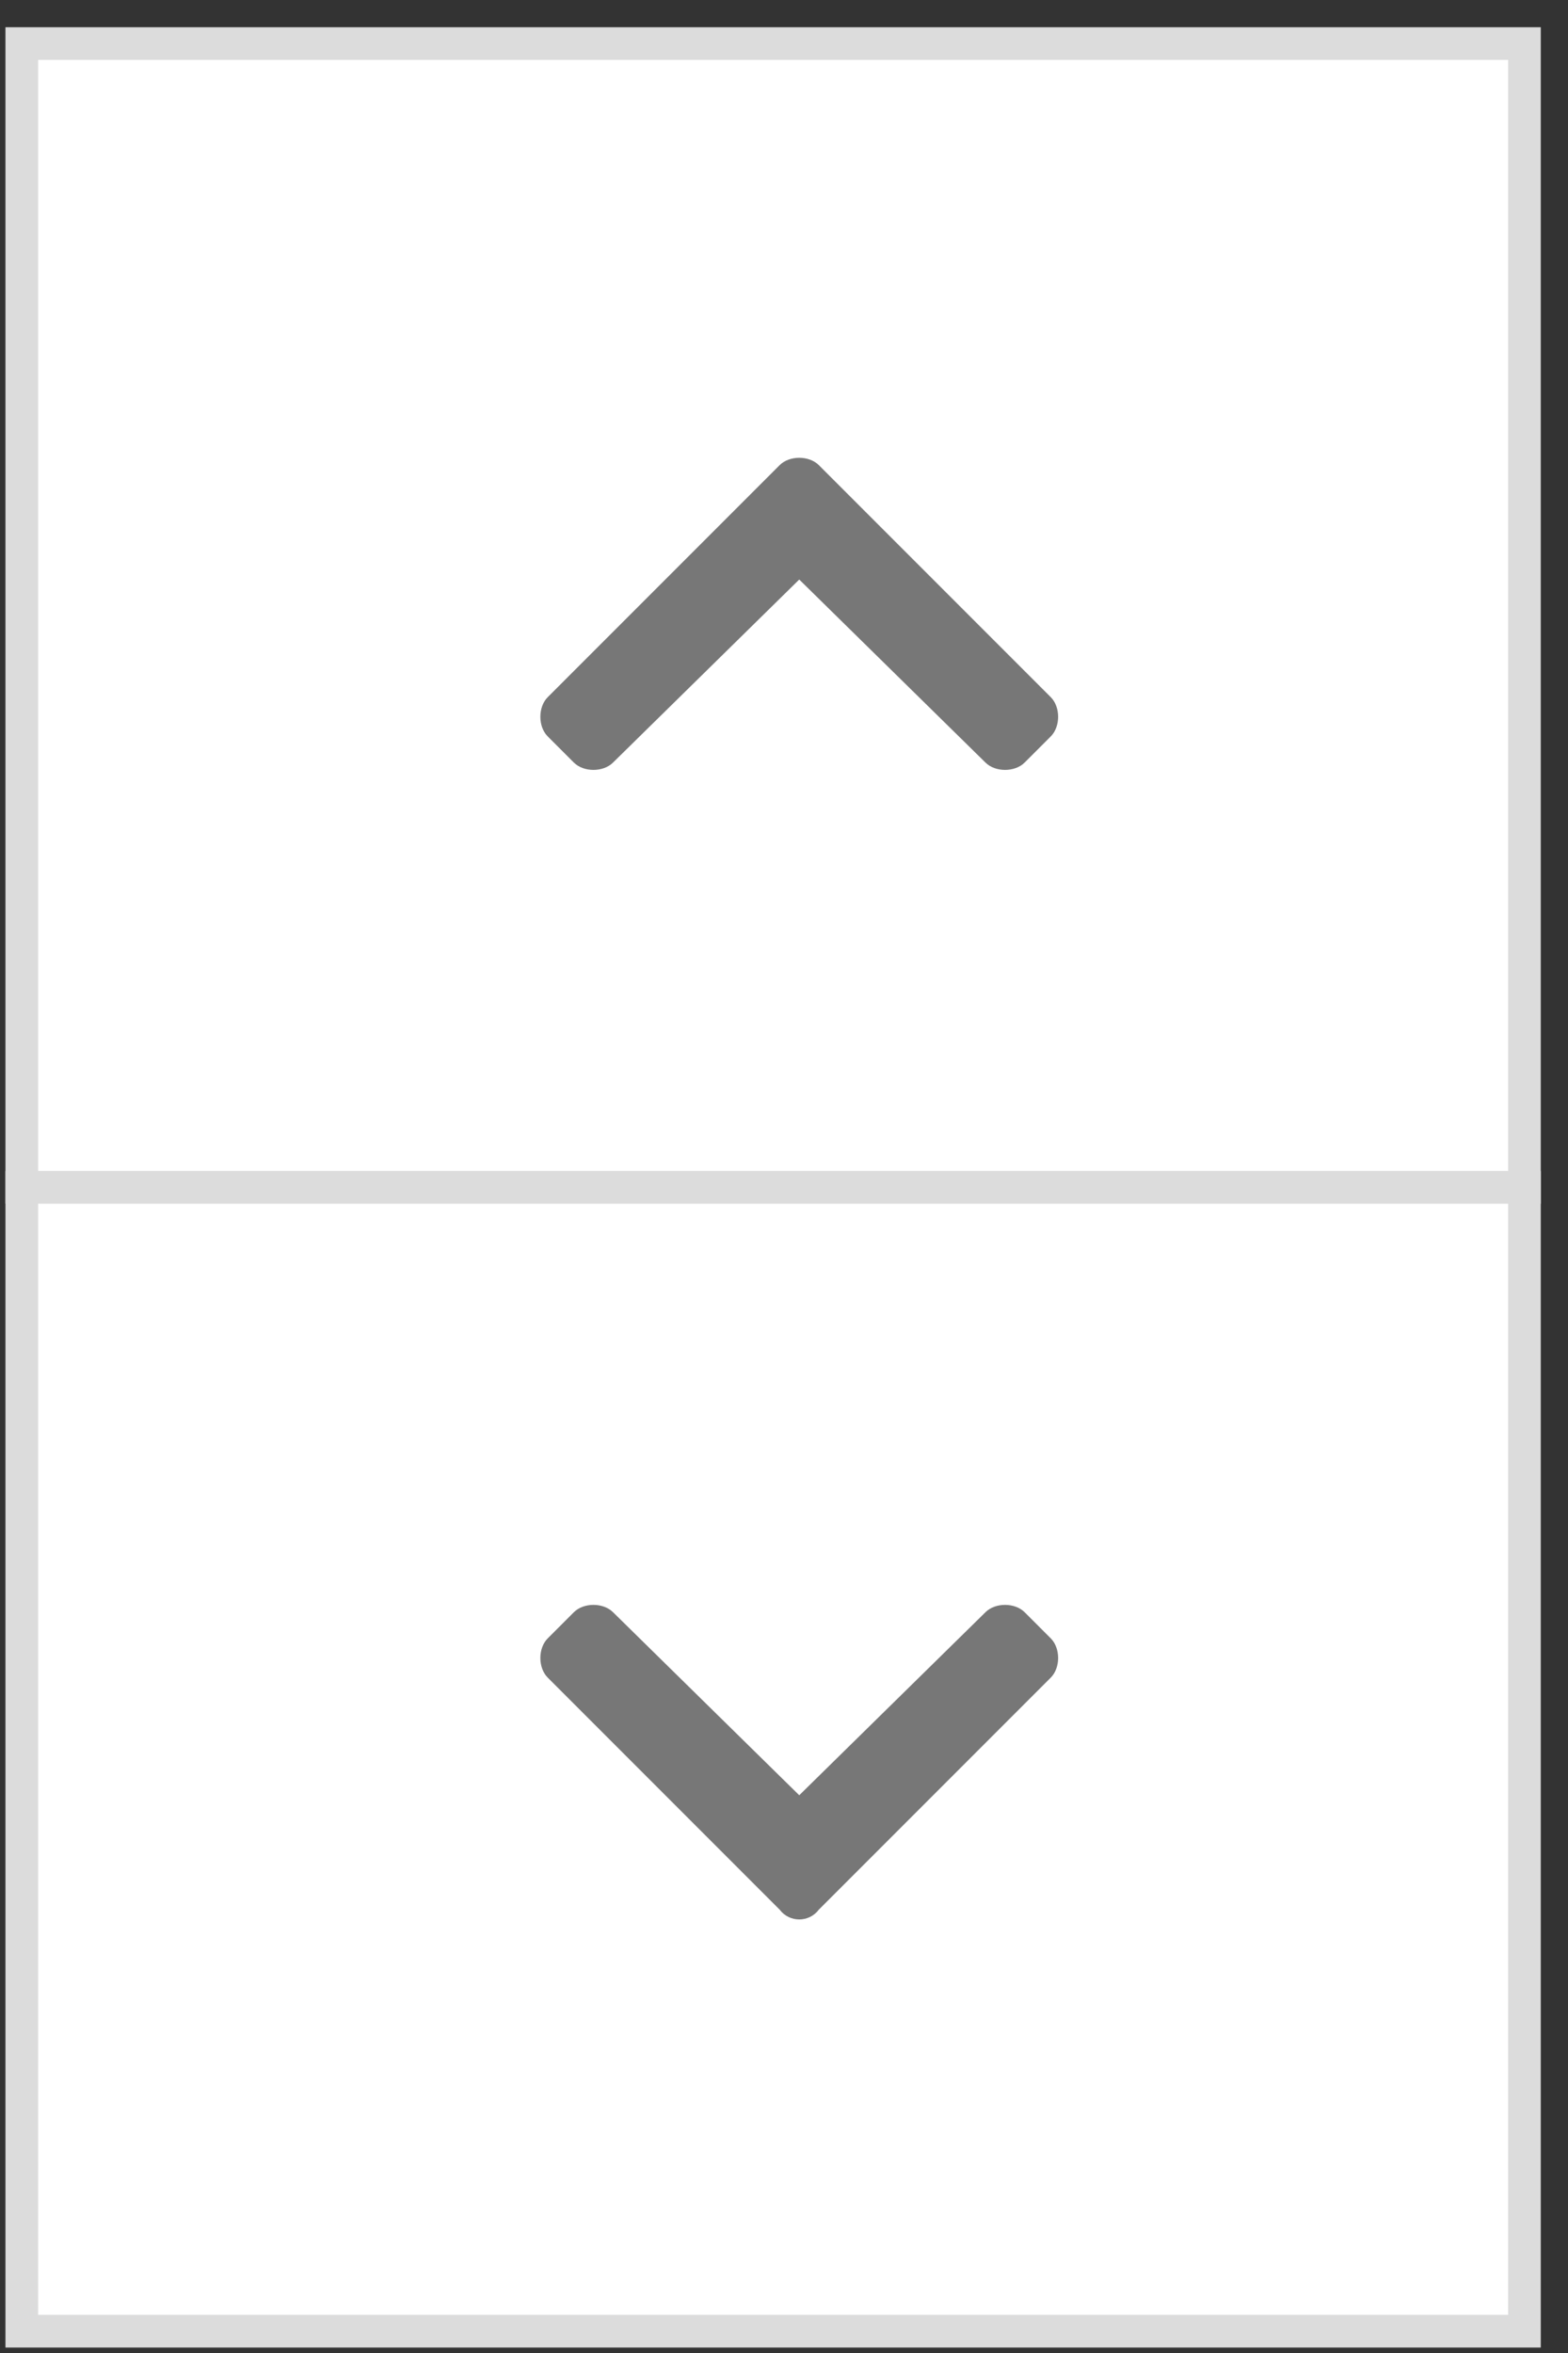
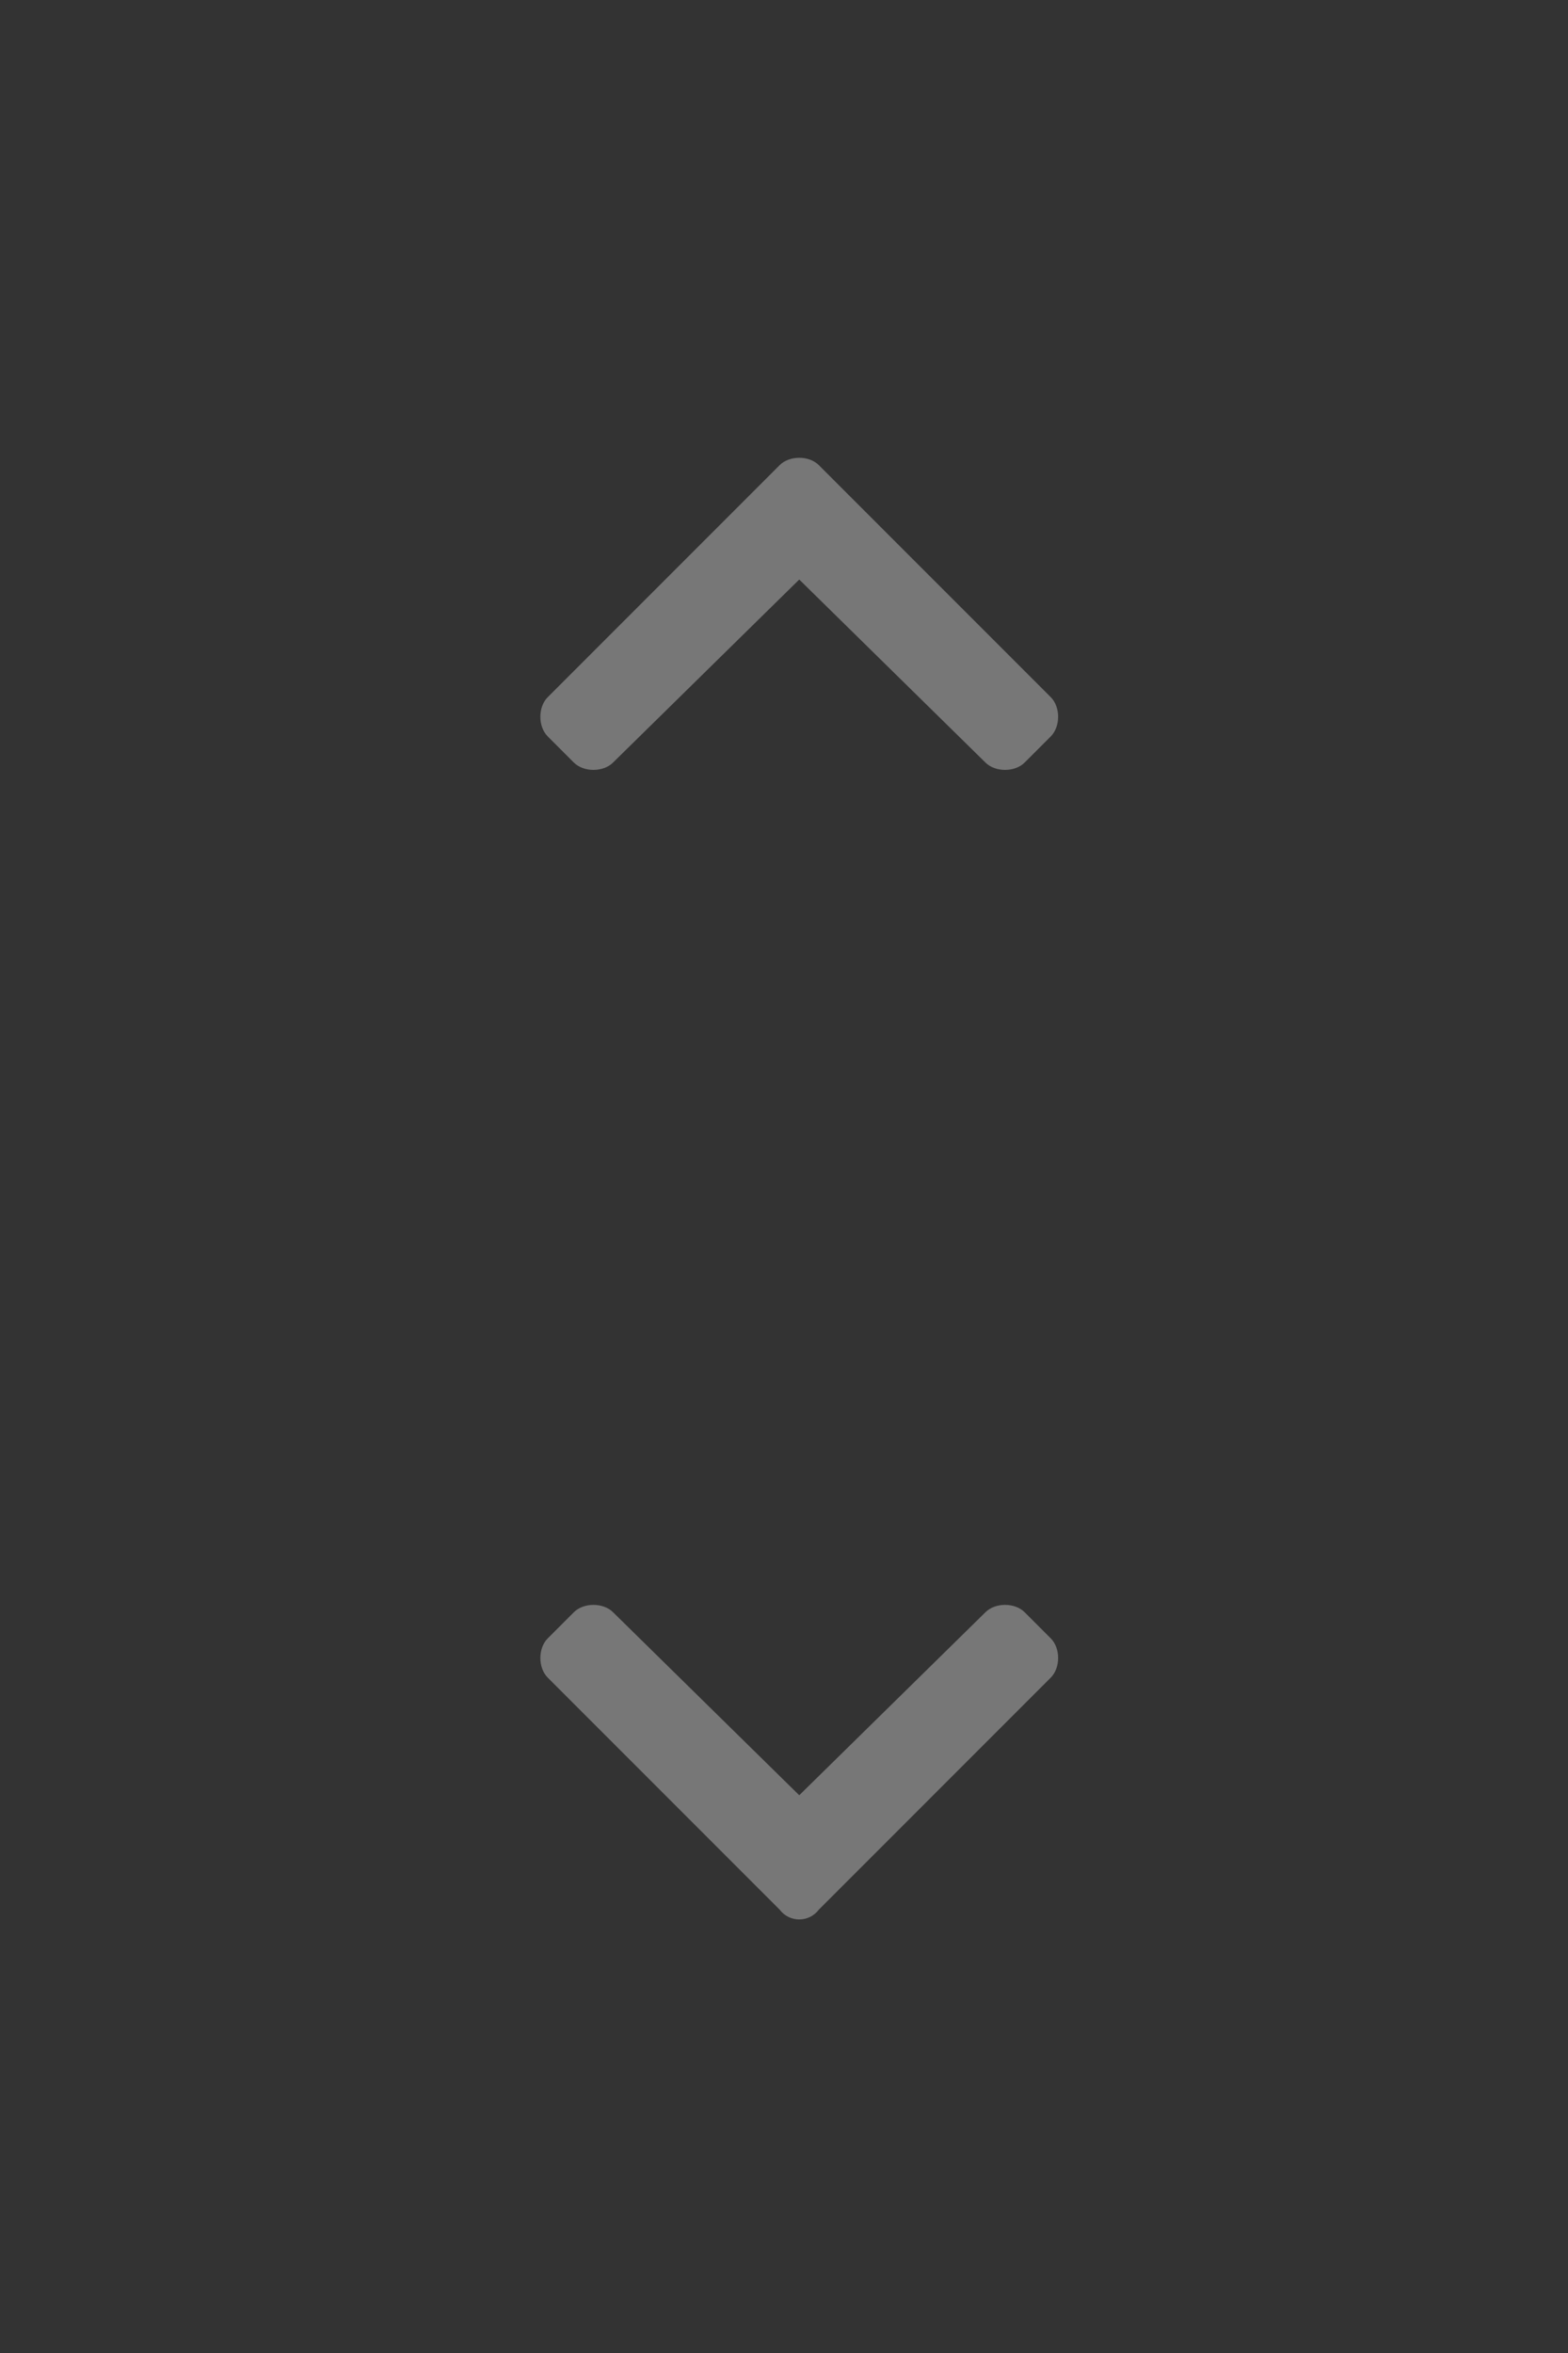
<svg xmlns="http://www.w3.org/2000/svg" width="36" height="54" fill="none">
  <rect width="100%" height="100%" fill="#333333" stroke="none" />
  <g fill="#fff" stroke="#dcdcdc" stroke-width=".75" stroke-miterlimit="10">
-     <path d="M35 1H.5v26.25H35V1z" />
-     <path d="M35 27.25H.5V53.5H35V27.25z" />
-   </g>
+     </g>
  <path d="M18.8 10.675L24.125 16c.225.225.225.675 0 .9l-.6.6c-.225.225-.675.225-.9 0l-4.275-4.2-4.275 4.2c-.225.225-.675.225-.9 0l-.6-.6c-.225-.225-.225-.675 0-.9l5.325-5.325c.225-.225.675-.225.9 0zm-.9 33.15L12.575 38.5c-.225-.225-.225-.675 0-.9l.6-.6c.225-.225.675-.225.9 0l4.275 4.2 4.275-4.2c.225-.225.675-.225.9 0l.6.6c.225.225.225.675 0 .9L18.8 43.825c-.225.3-.675.3-.9 0z" fill="#777" />
</svg>